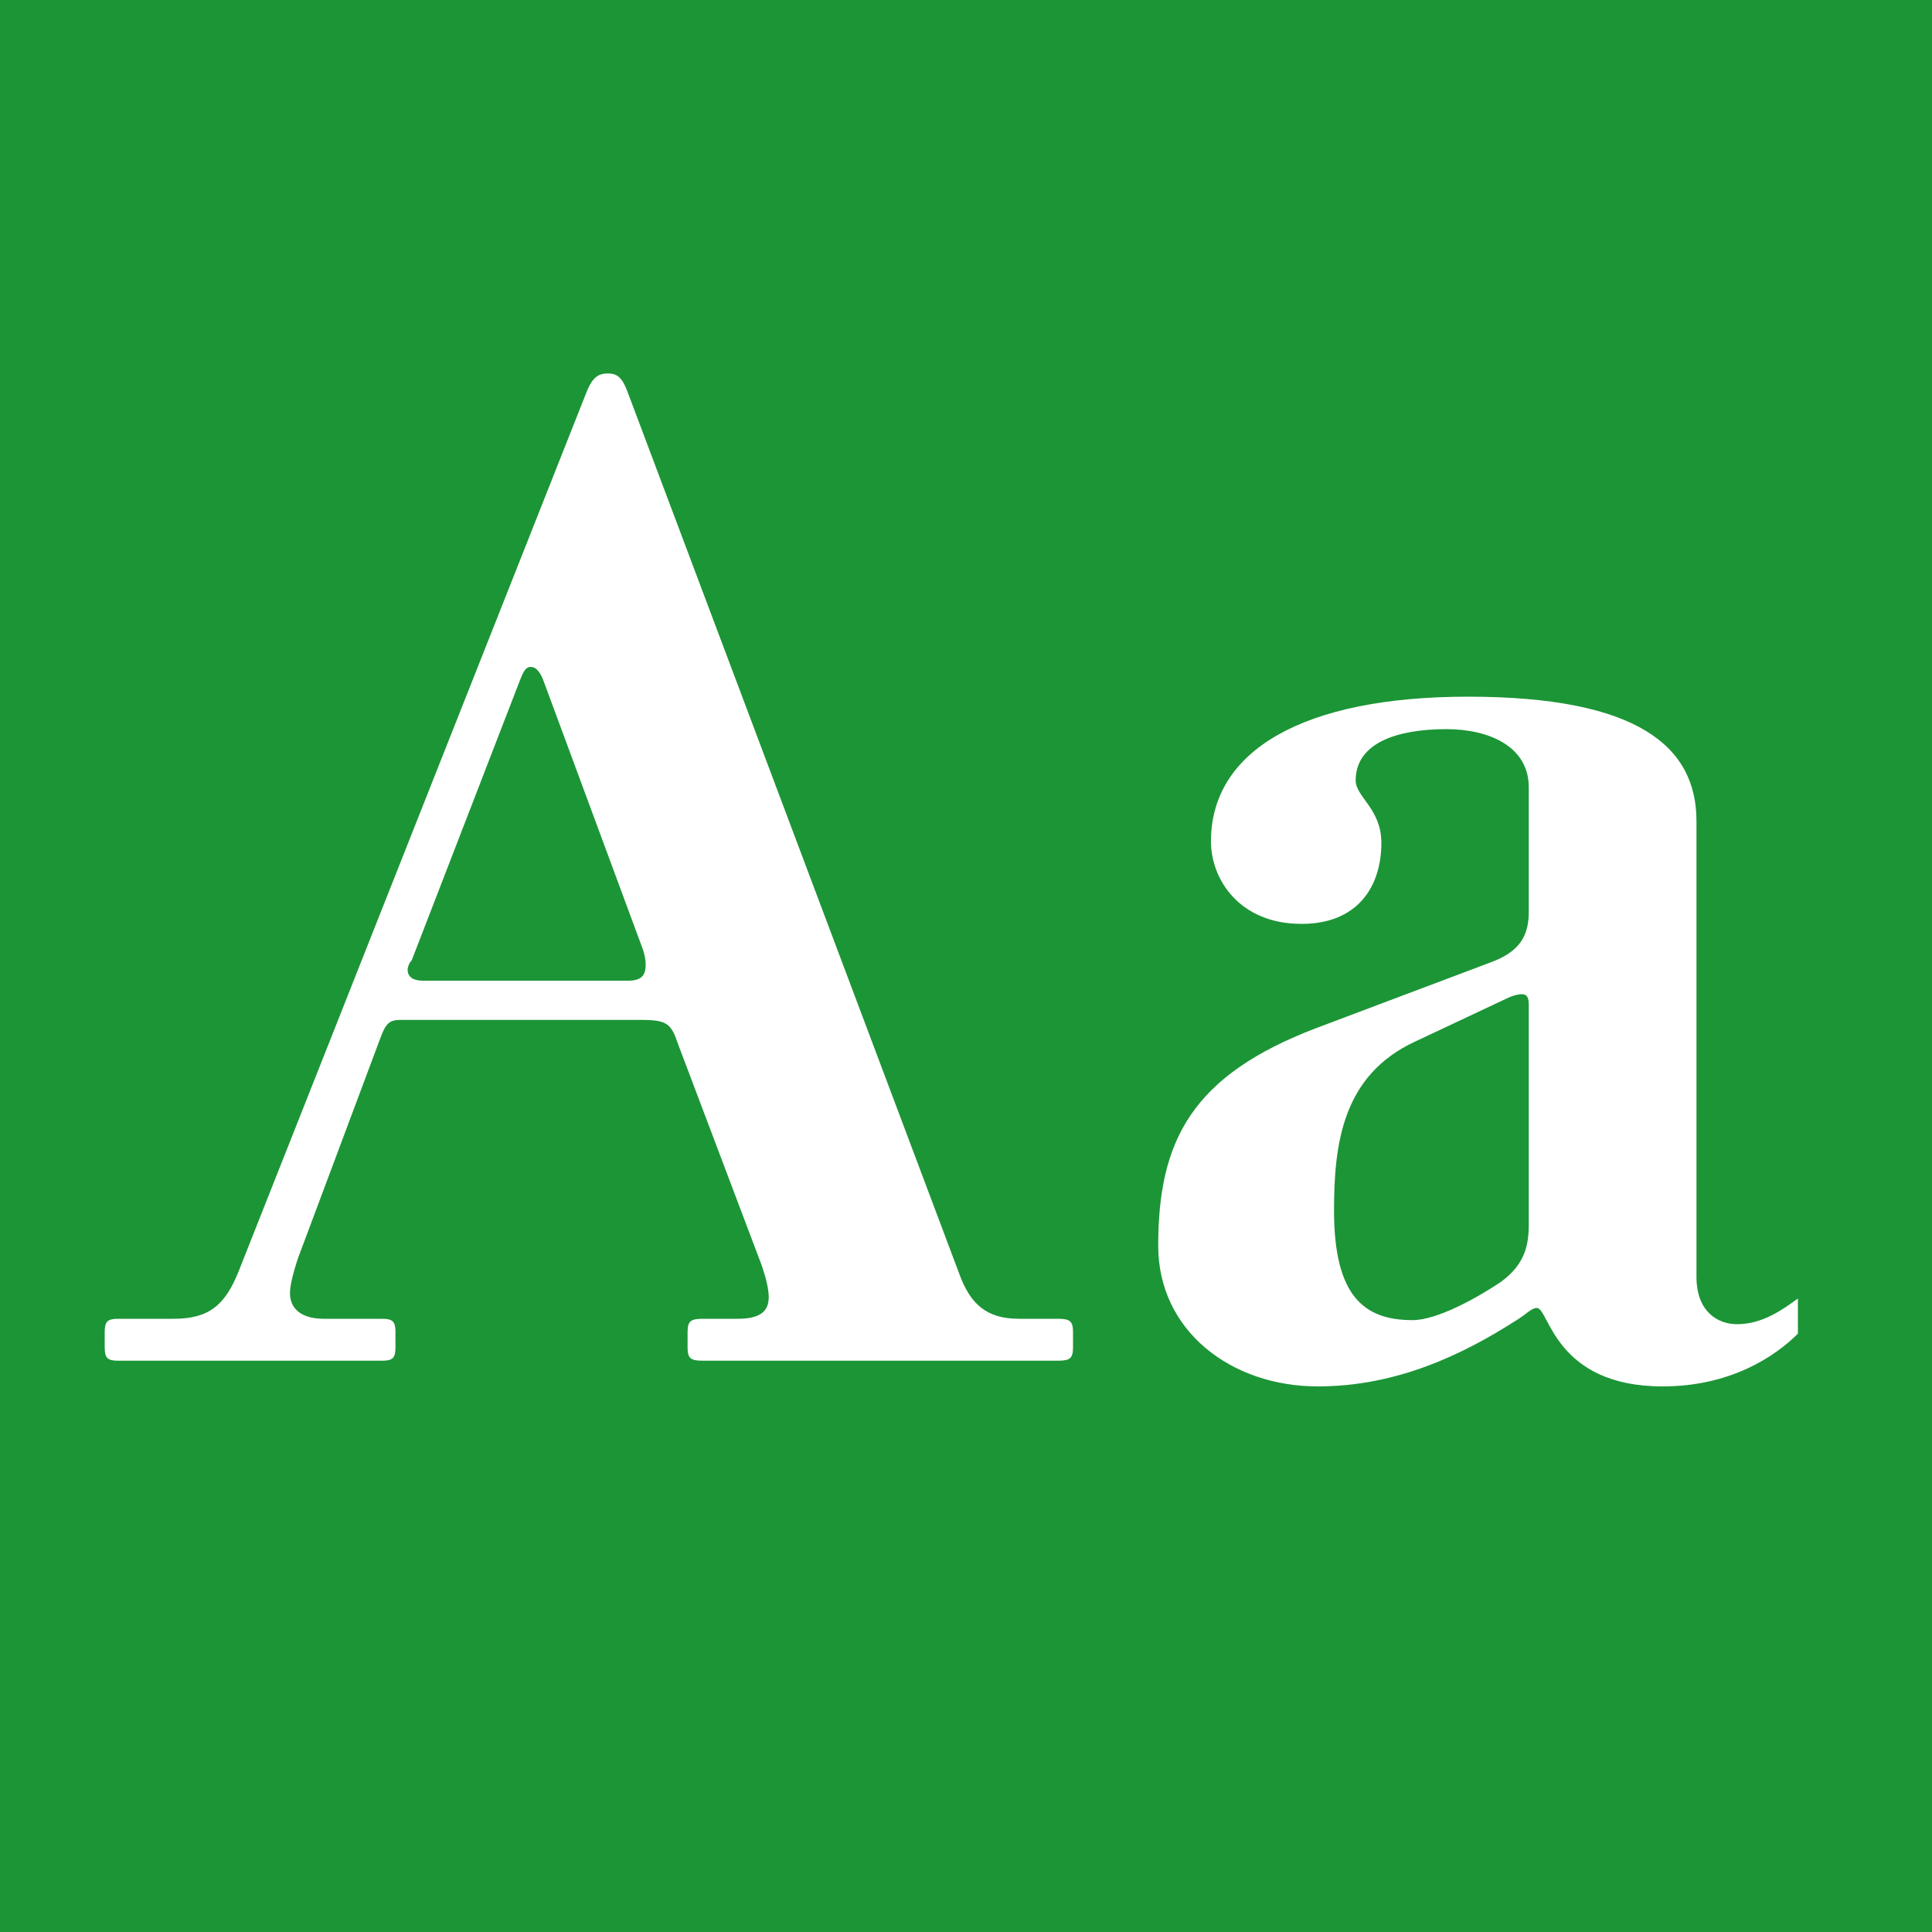
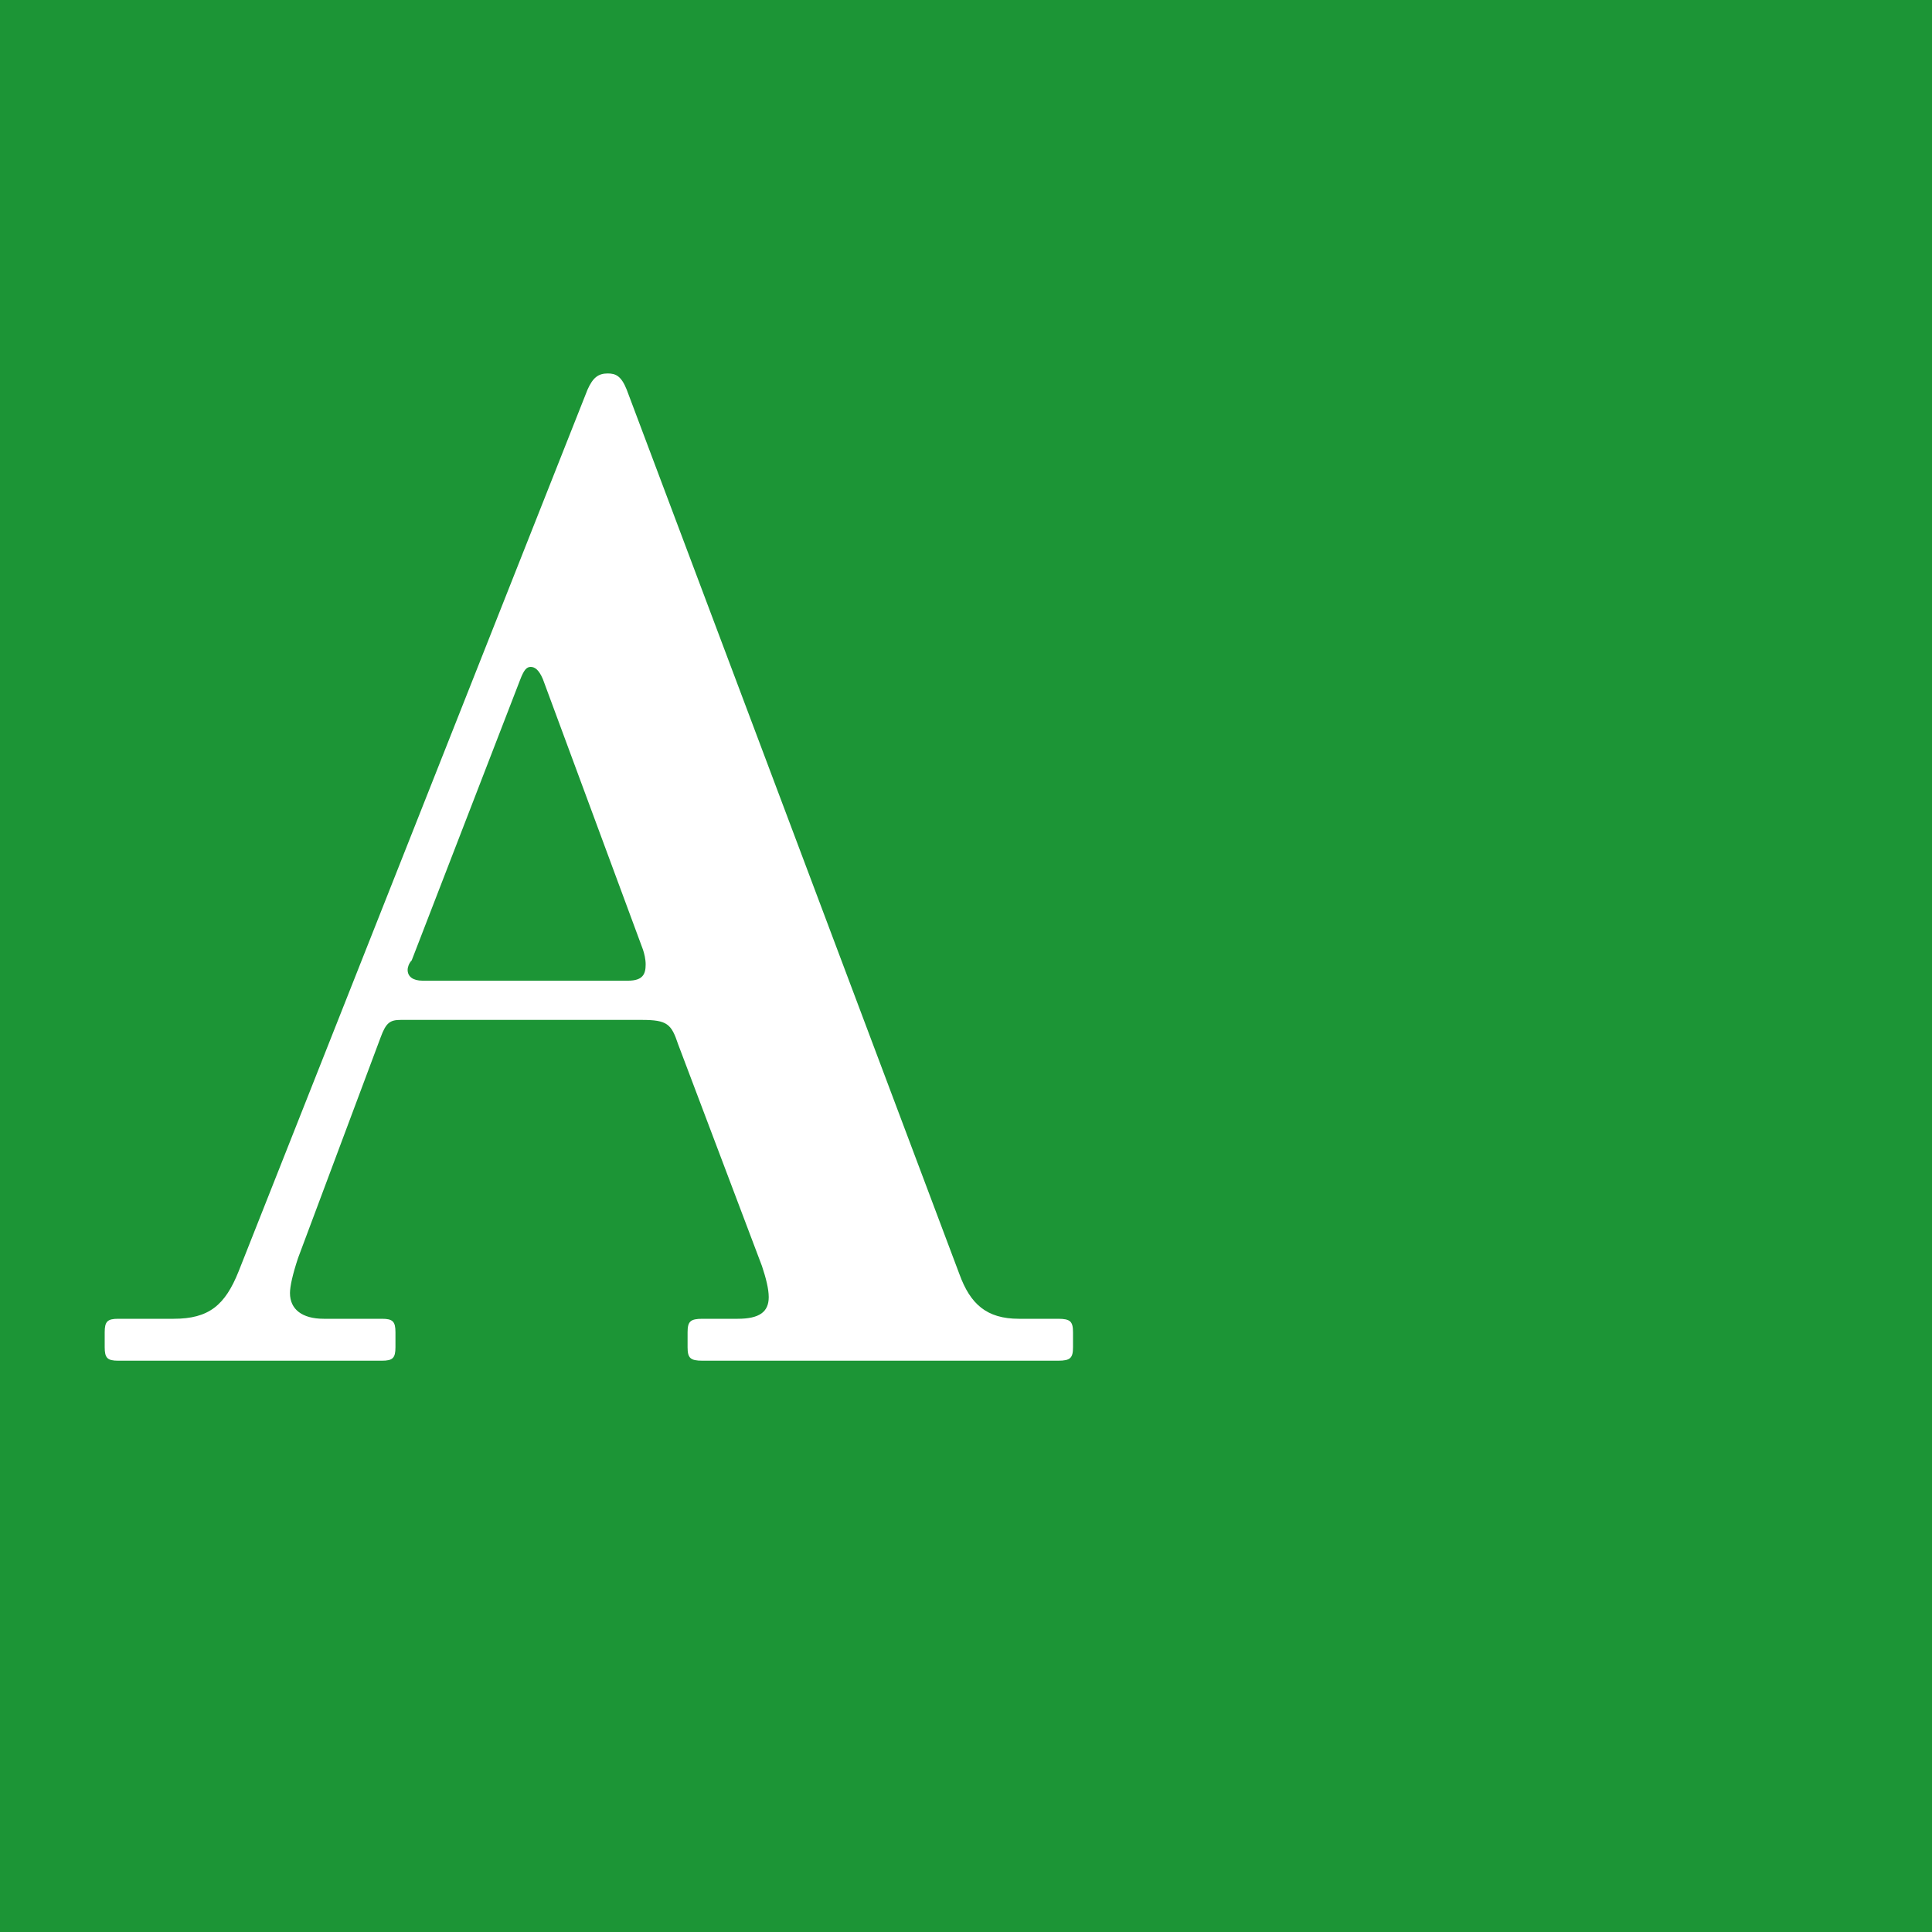
<svg xmlns="http://www.w3.org/2000/svg" width="100%" height="100%" viewBox="0 0 400 400" version="1.1" xml:space="preserve" style="fill-rule:evenodd;clip-rule:evenodd;stroke-linejoin:round;stroke-miterlimit:1.414;">
  <g id="Layer1">
    <rect x="0" y="0" width="400" height="400" style="fill:#1c9536;" />
    <path d="M145.436,281.72l73.64,0c2.52,0 3.08,-0.56 3.08,-2.8l0,-3.08c0,-2.24 -0.56,-2.8 -3.08,-2.8l-8.12,0c-6.72,0 -10.08,-3.08 -12.32,-9.24l-68.88,-183.12c-1.12,-2.8 -2.24,-3.36 -3.92,-3.36c-1.96,0 -3.08,0.84 -4.2,3.36l-72.24,182.56c-2.8,7 -6.16,9.8 -13.44,9.8l-11.48,0c-2.24,0 -2.8,0.56 -2.8,2.8l0,3.08c0,2.24 0.56,2.8 2.8,2.8l54.6,0c2.24,0 2.8,-0.56 2.8,-2.8l0,-3.08c0,-2.24 -0.56,-2.8 -2.8,-2.8l-12.04,0c-4.48,0 -7,-1.96 -7,-5.32c0,-1.4 0.56,-3.92 1.68,-7.28l17.08,-45.64c1.12,-3.08 1.96,-3.64 4.2,-3.64l49.84,0c5.32,0 6.16,0.84 7.56,5.04l17.36,45.92c0.84,2.52 1.4,4.76 1.4,6.44c0,3.08 -1.96,4.48 -6.44,4.48l-7.28,0c-2.52,0 -3.08,0.56 -3.08,2.8l0,3.08c0,2.24 0.56,2.8 3.08,2.8ZM112.396,140.6l20.72,56c0.28,0.84 0.56,1.96 0.56,3.08c0,1.96 -0.56,3.36 -3.64,3.36l-42.56,0c-1.96,0 -3.08,-0.84 -3.08,-2.24c0,-0.56 0.28,-1.4 0.84,-1.96l22.4,-57.96c0.84,-2.24 1.4,-2.8 2.24,-2.8c0.84,0 1.68,0.56 2.52,2.52Z" style="fill:#fff;fill-rule:nonzero;" />
-     <path d="M372.236,276.12l0,-7.28c-3.08,2.24 -7.28,5.32 -12.6,5.32c-3.92,0 -8.4,-2.52 -8.4,-9.8l0,-94.36c0,-15.4 -12.04,-25.76 -47.32,-25.76c-34.16,0 -53.2,11.2 -53.2,29.96c0,7.84 5.88,17.08 18.76,17.08c11.48,0 16.52,-7.56 16.52,-16.8c0,-7 -5.32,-9.52 -5.32,-12.88c0,-7.84 8.68,-10.64 18.76,-10.64c8.96,0 17.08,3.64 17.08,12.04l0,25.76c0,4.76 -1.68,8.12 -7.56,10.36l-36.4,13.72c-25.76,9.8 -32.76,23.24 -32.76,45.08c0,17.64 15.12,29.12 33.04,29.12c16.52,0 30.24,-6.72 41.16,-13.72c2.24,-1.4 3.08,-2.52 4.2,-2.52c2.52,0 3.64,16.24 26.04,16.24c14,0 23.24,-6.16 28,-10.92ZM316.516,208.08l0,45.36c0,4.48 -0.84,8.4 -5.88,12.04c-5.04,3.36 -13.16,7.84 -18.2,7.84c-10.08,0 -16.24,-5.04 -16.24,-22.68c0,-13.72 1.68,-28 16.8,-35l19.04,-8.96c1.12,-0.56 2.24,-0.84 3.08,-0.84c1.12,0 1.4,0.84 1.4,2.24Z" style="fill:#fff;fill-rule:nonzero;" />
  </g>
</svg>